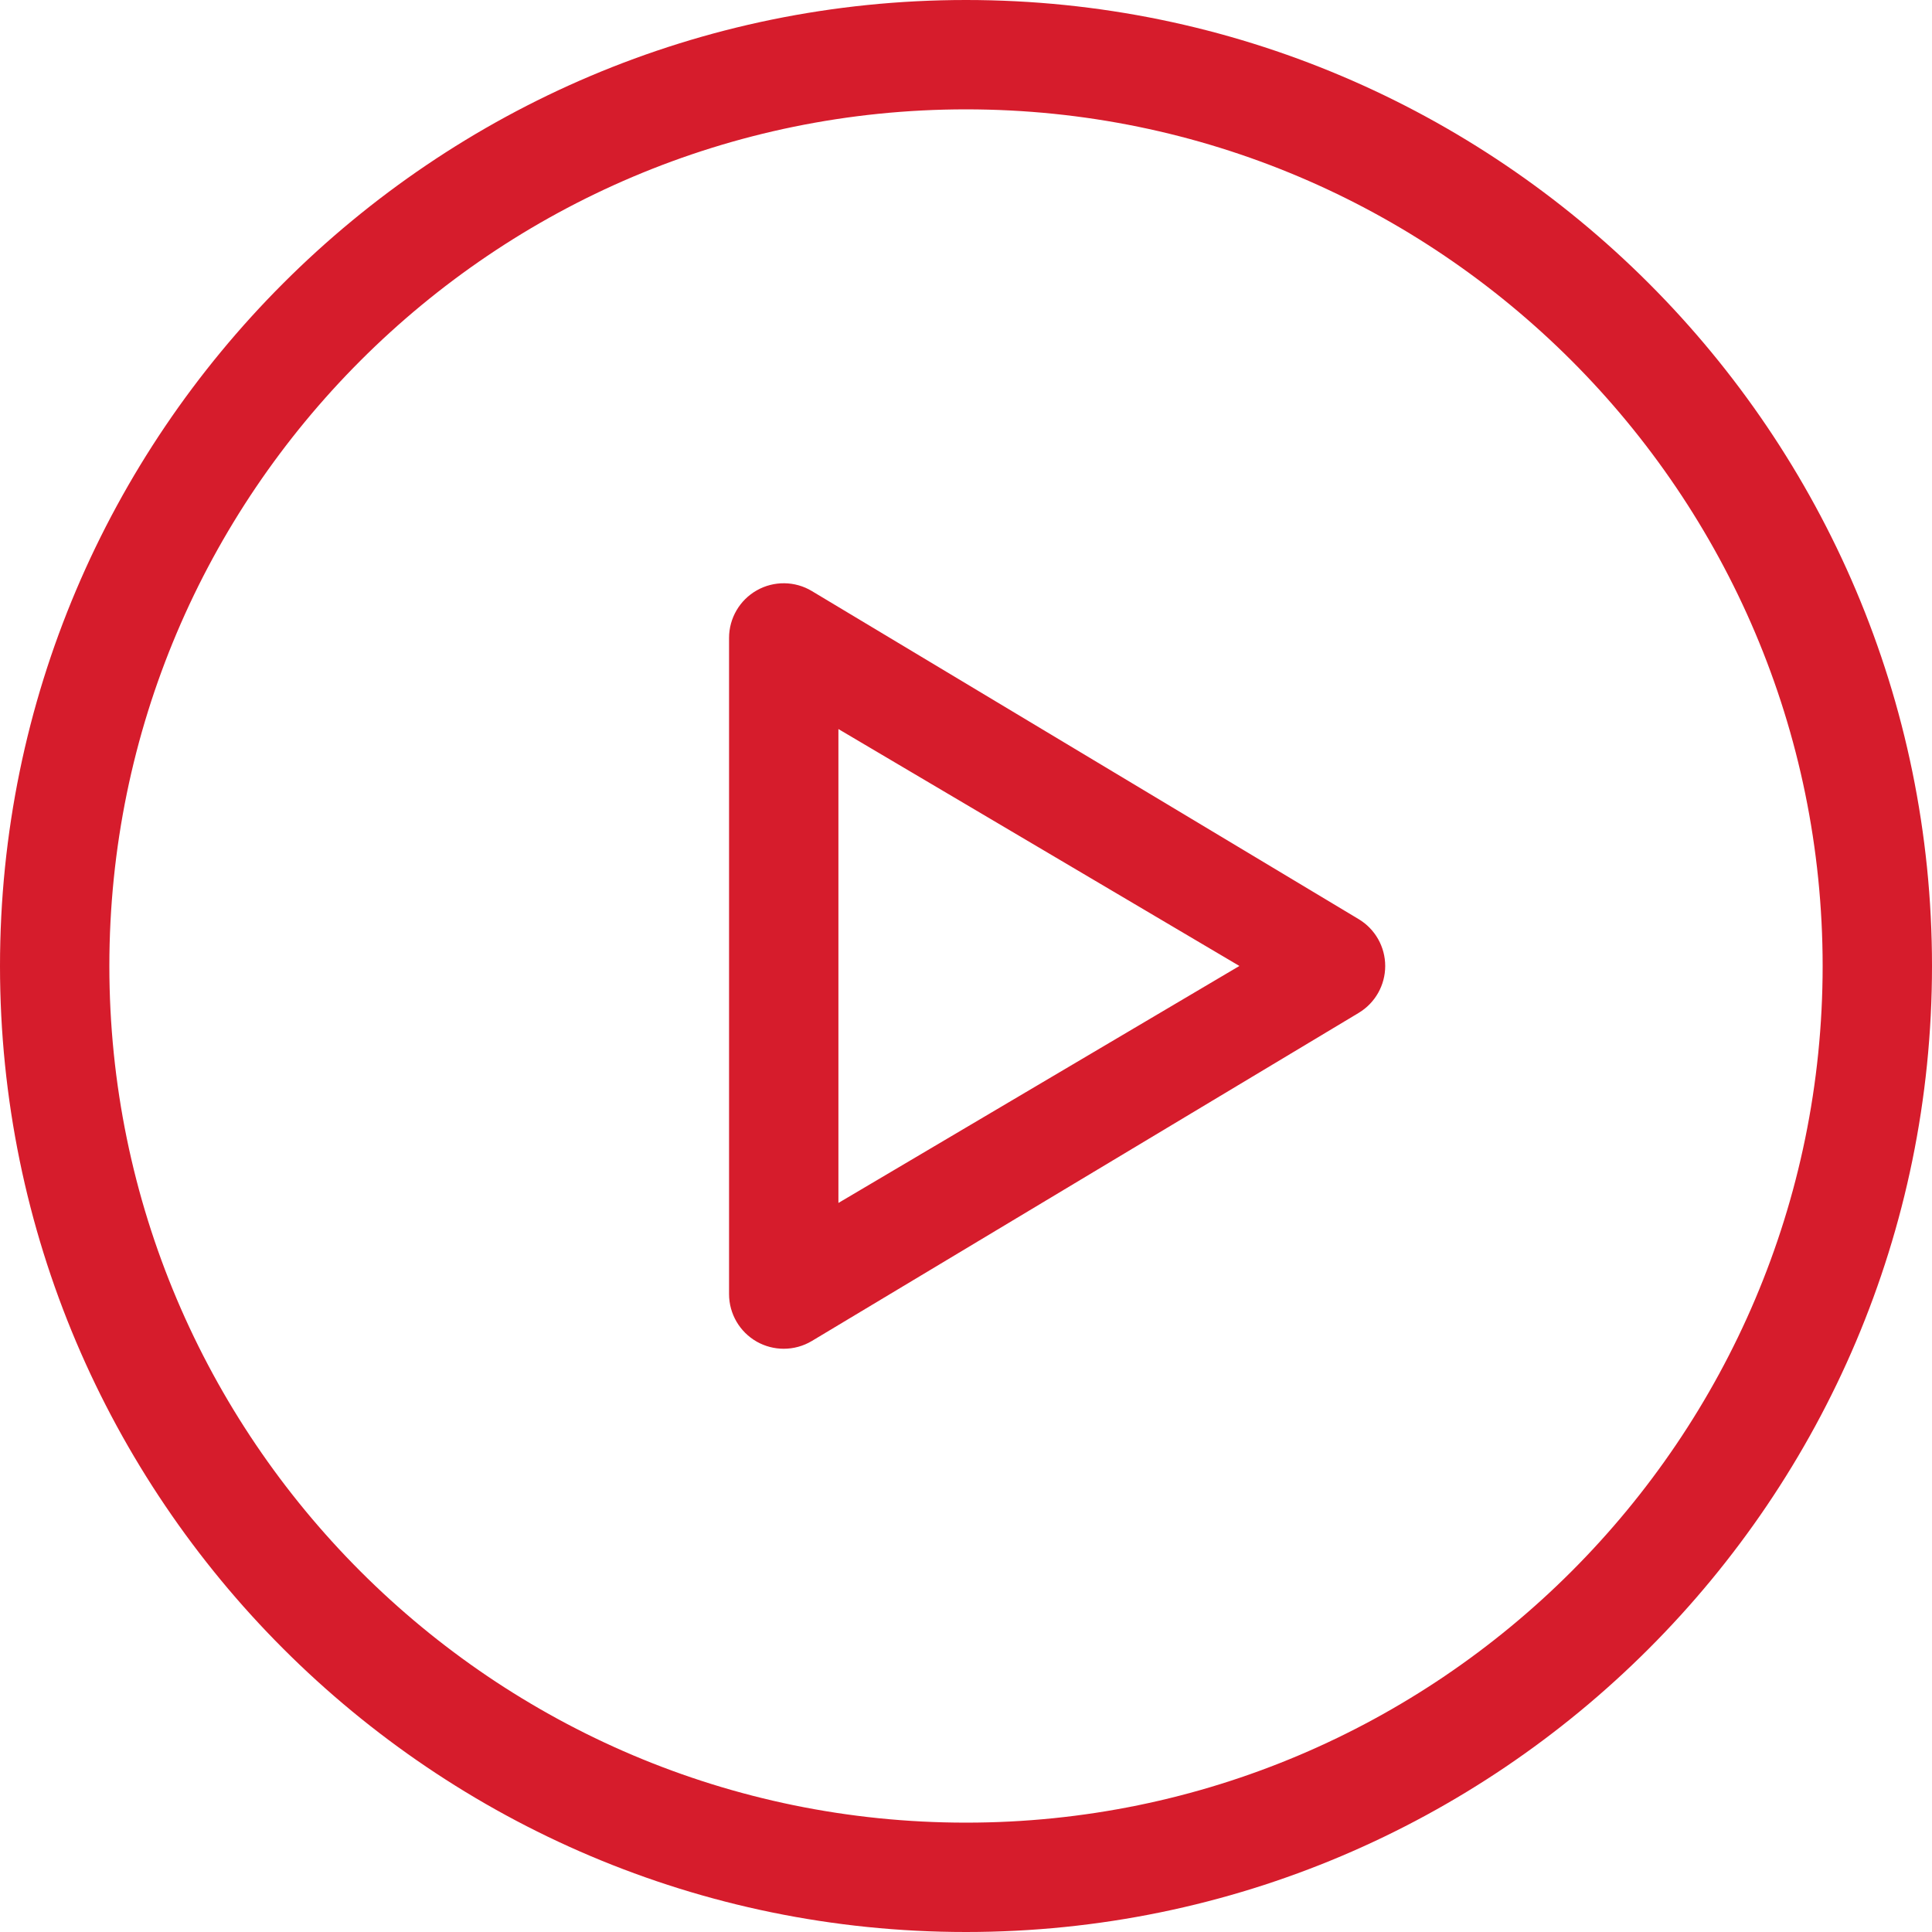
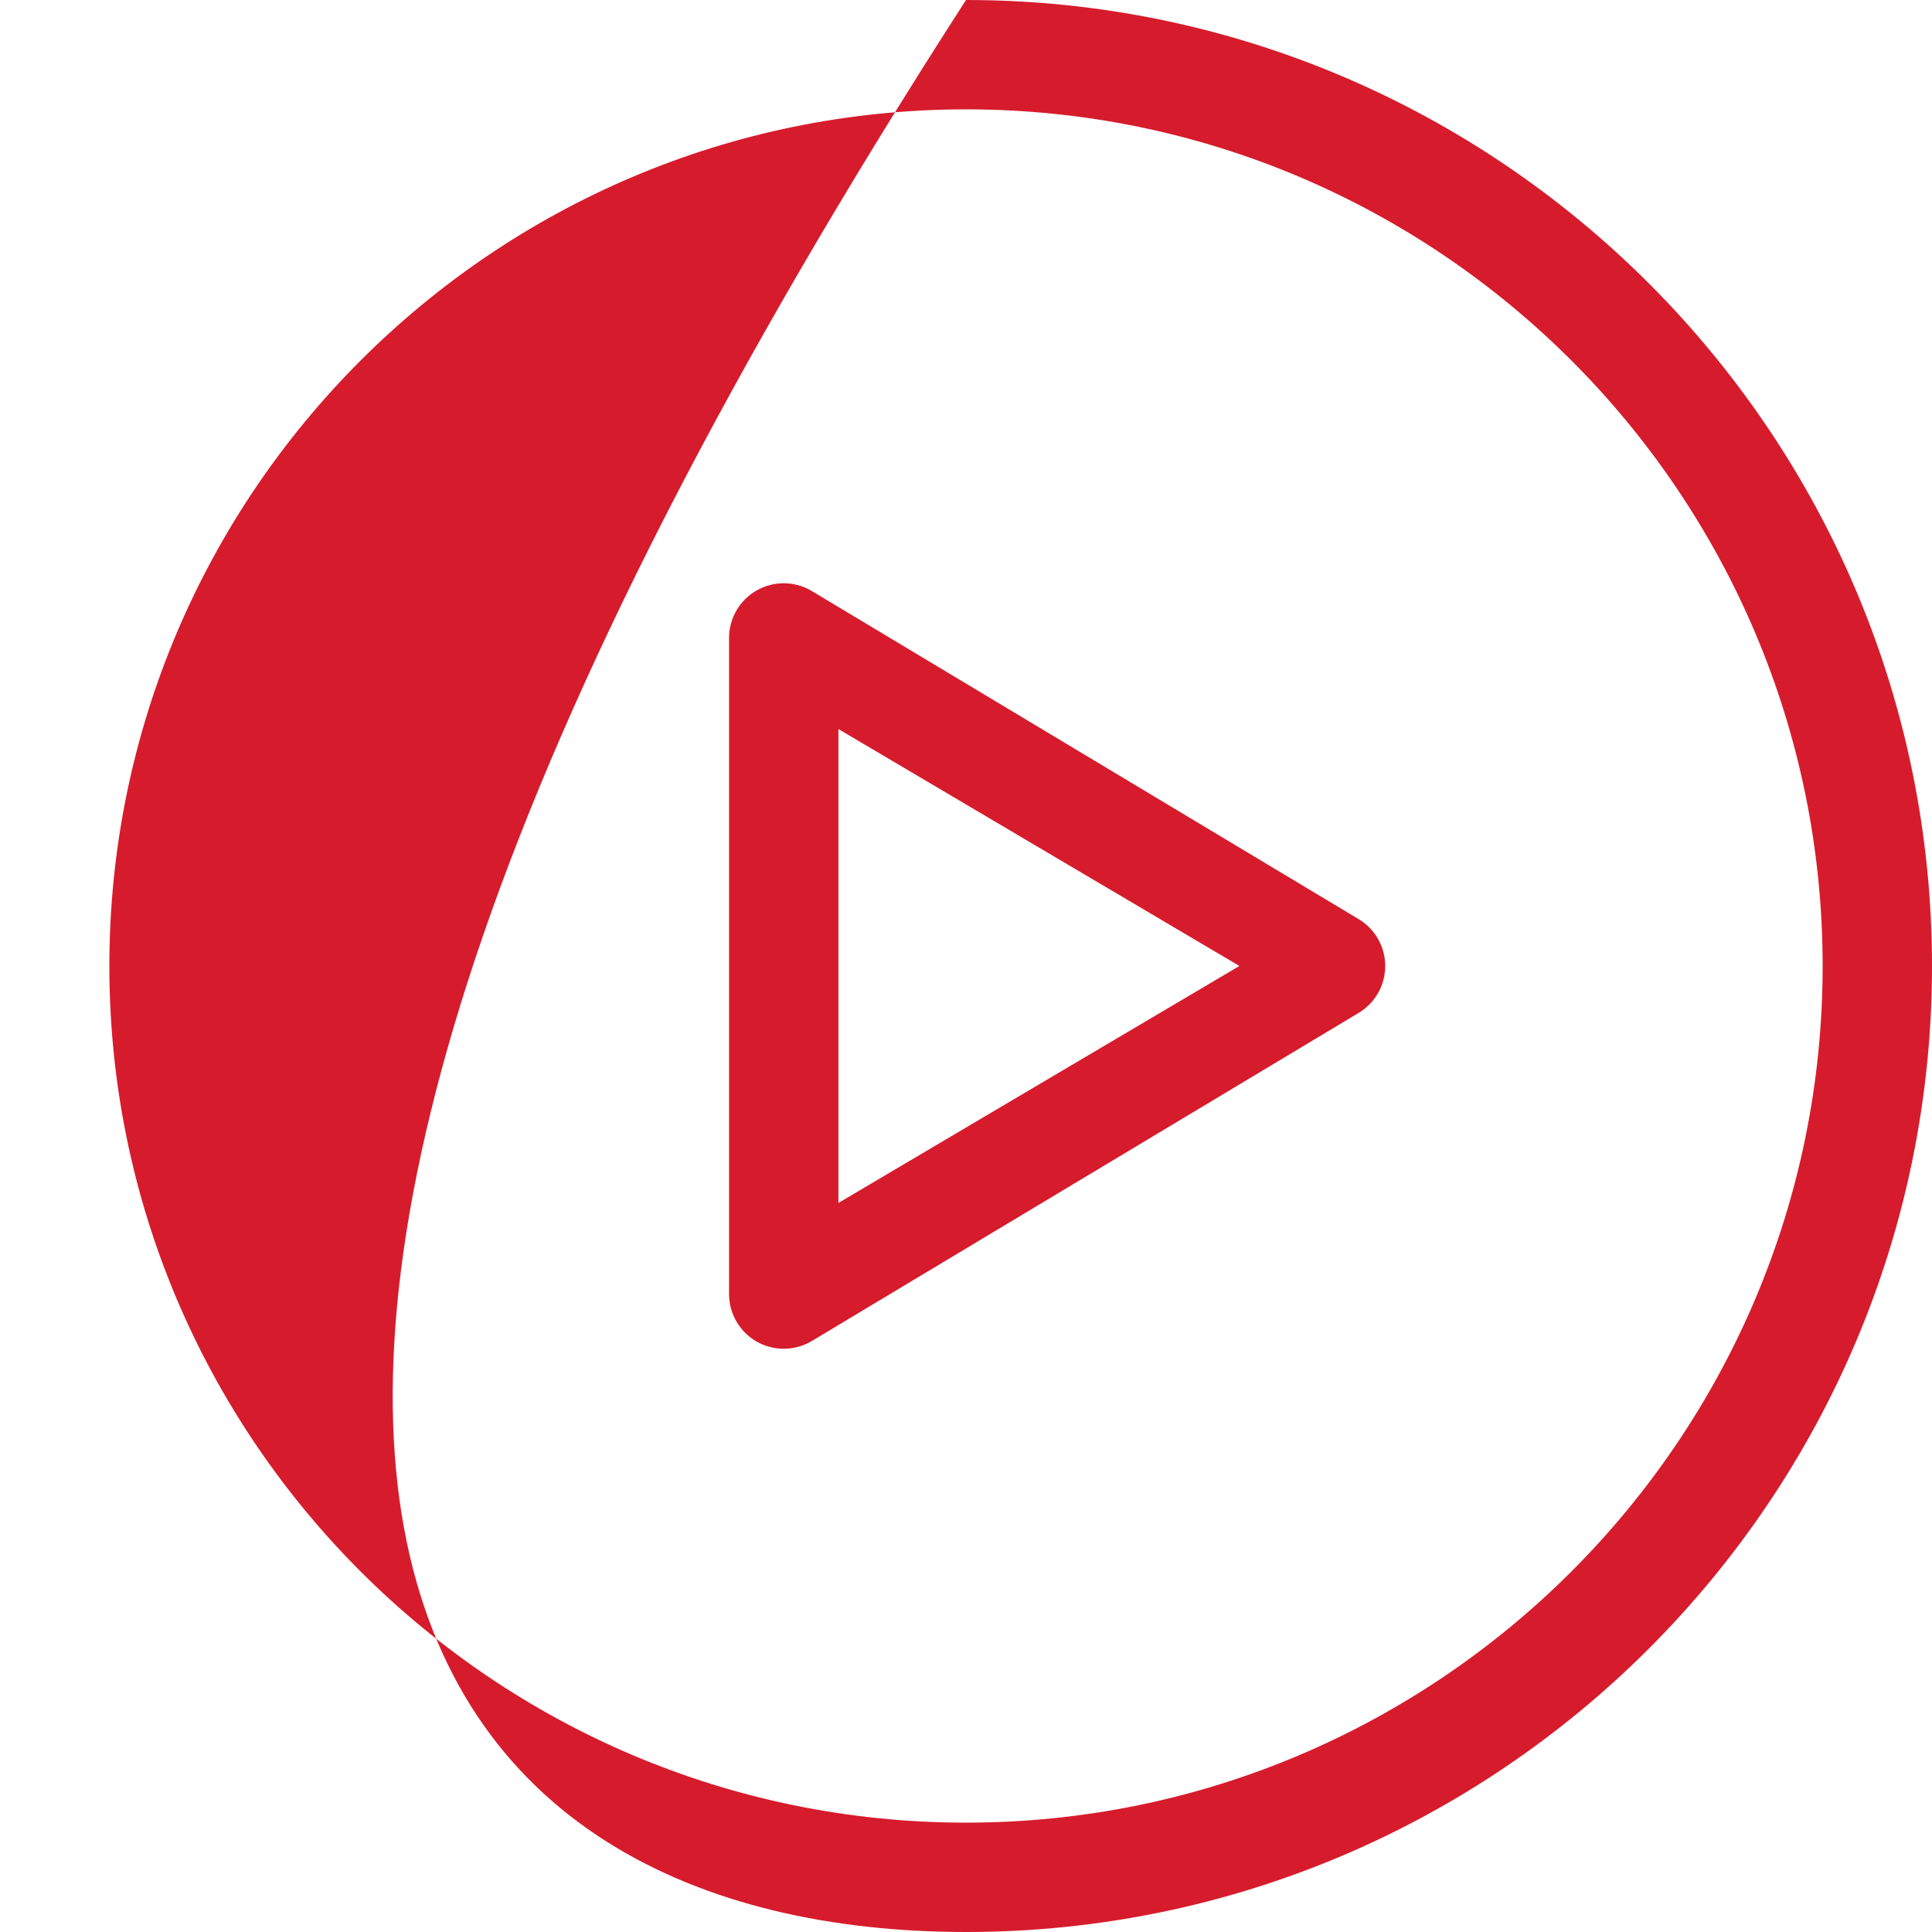
<svg xmlns="http://www.w3.org/2000/svg" width="53px" height="53px" viewBox="0 0 53 53" version="1.1">
  <title>icon-media</title>
  <desc>Created with Sketch.</desc>
  <defs />
  <g id="Contact-Us" stroke="none" stroke-width="1" fill="none" fill-rule="evenodd">
    <g id="Beanfield_Desktop_ContactUs" transform="translate(-694, -774)" fill="#D61C2C">
      <g id="Options" transform="translate(160, 365)">
        <g id="Media" transform="translate(395, 409)">
-           <path d="M165.5,50 C152.542,50 142,39.458 142,26.5 C142,13.542 152.542,3 165.5,3 C178.458,3 189,13.542 189,26.5 C189,39.458 178.458,50 165.5,50 M165.5,0 C150.888,0 139,11.888 139,26.5 C139,41.112 150.888,53 165.5,53 C180.112,53 192,41.112 192,26.5 C192,11.888 180.112,0 165.5,0 M162,33 L162,20 L173,26.499 L162,33 Z M176.271,25.214 L161.271,16.214 C160.809,15.936 160.231,15.929 159.761,16.195 C159.291,16.461 159,16.96 159,17.5 L159,35.5 C159,36.041 159.291,36.539 159.761,36.806 C159.99,36.935 160.245,37 160.5,37 C160.768,37 161.034,36.929 161.271,36.787 L176.271,27.787 C176.724,27.516 177,27.027 177,26.5 C177,25.974 176.724,25.485 176.271,25.214 Z" id="icon-media" />
+           <path d="M165.5,50 C152.542,50 142,39.458 142,26.5 C142,13.542 152.542,3 165.5,3 C178.458,3 189,13.542 189,26.5 C189,39.458 178.458,50 165.5,50 M165.5,0 C139,41.112 150.888,53 165.5,53 C180.112,53 192,41.112 192,26.5 C192,11.888 180.112,0 165.5,0 M162,33 L162,20 L173,26.499 L162,33 Z M176.271,25.214 L161.271,16.214 C160.809,15.936 160.231,15.929 159.761,16.195 C159.291,16.461 159,16.96 159,17.5 L159,35.5 C159,36.041 159.291,36.539 159.761,36.806 C159.99,36.935 160.245,37 160.5,37 C160.768,37 161.034,36.929 161.271,36.787 L176.271,27.787 C176.724,27.516 177,27.027 177,26.5 C177,25.974 176.724,25.485 176.271,25.214 Z" id="icon-media" />
        </g>
      </g>
    </g>
  </g>
</svg>